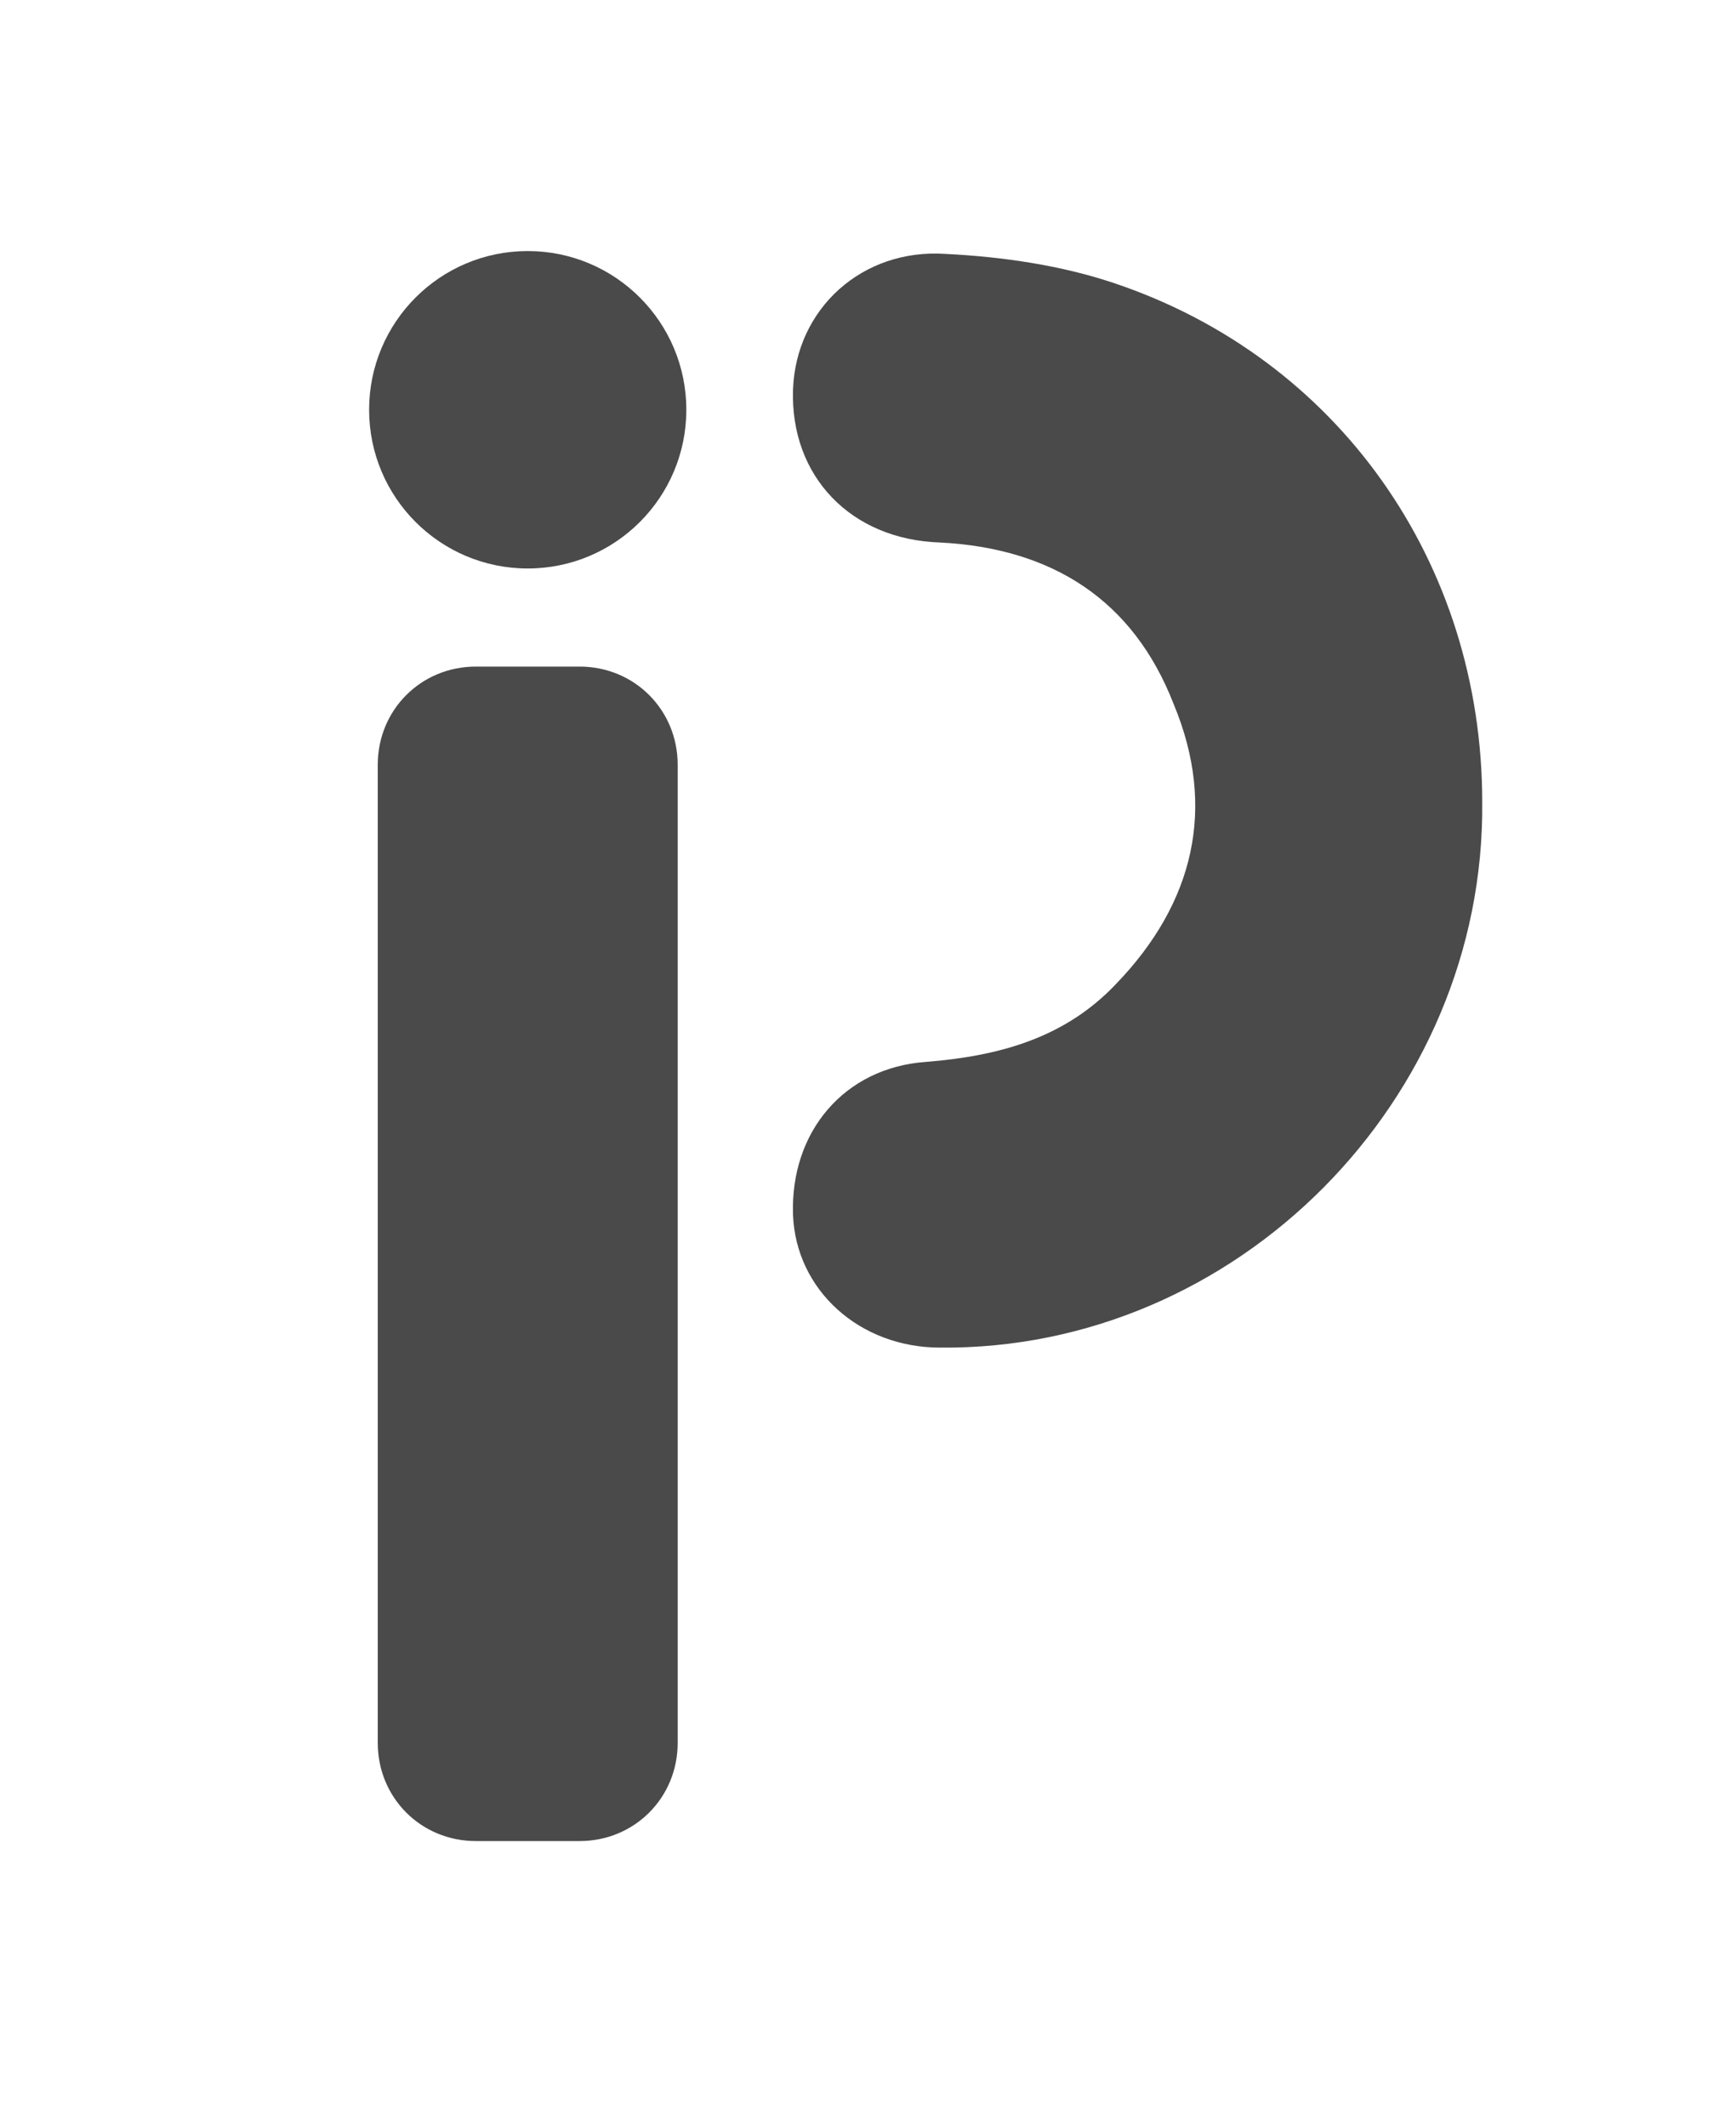
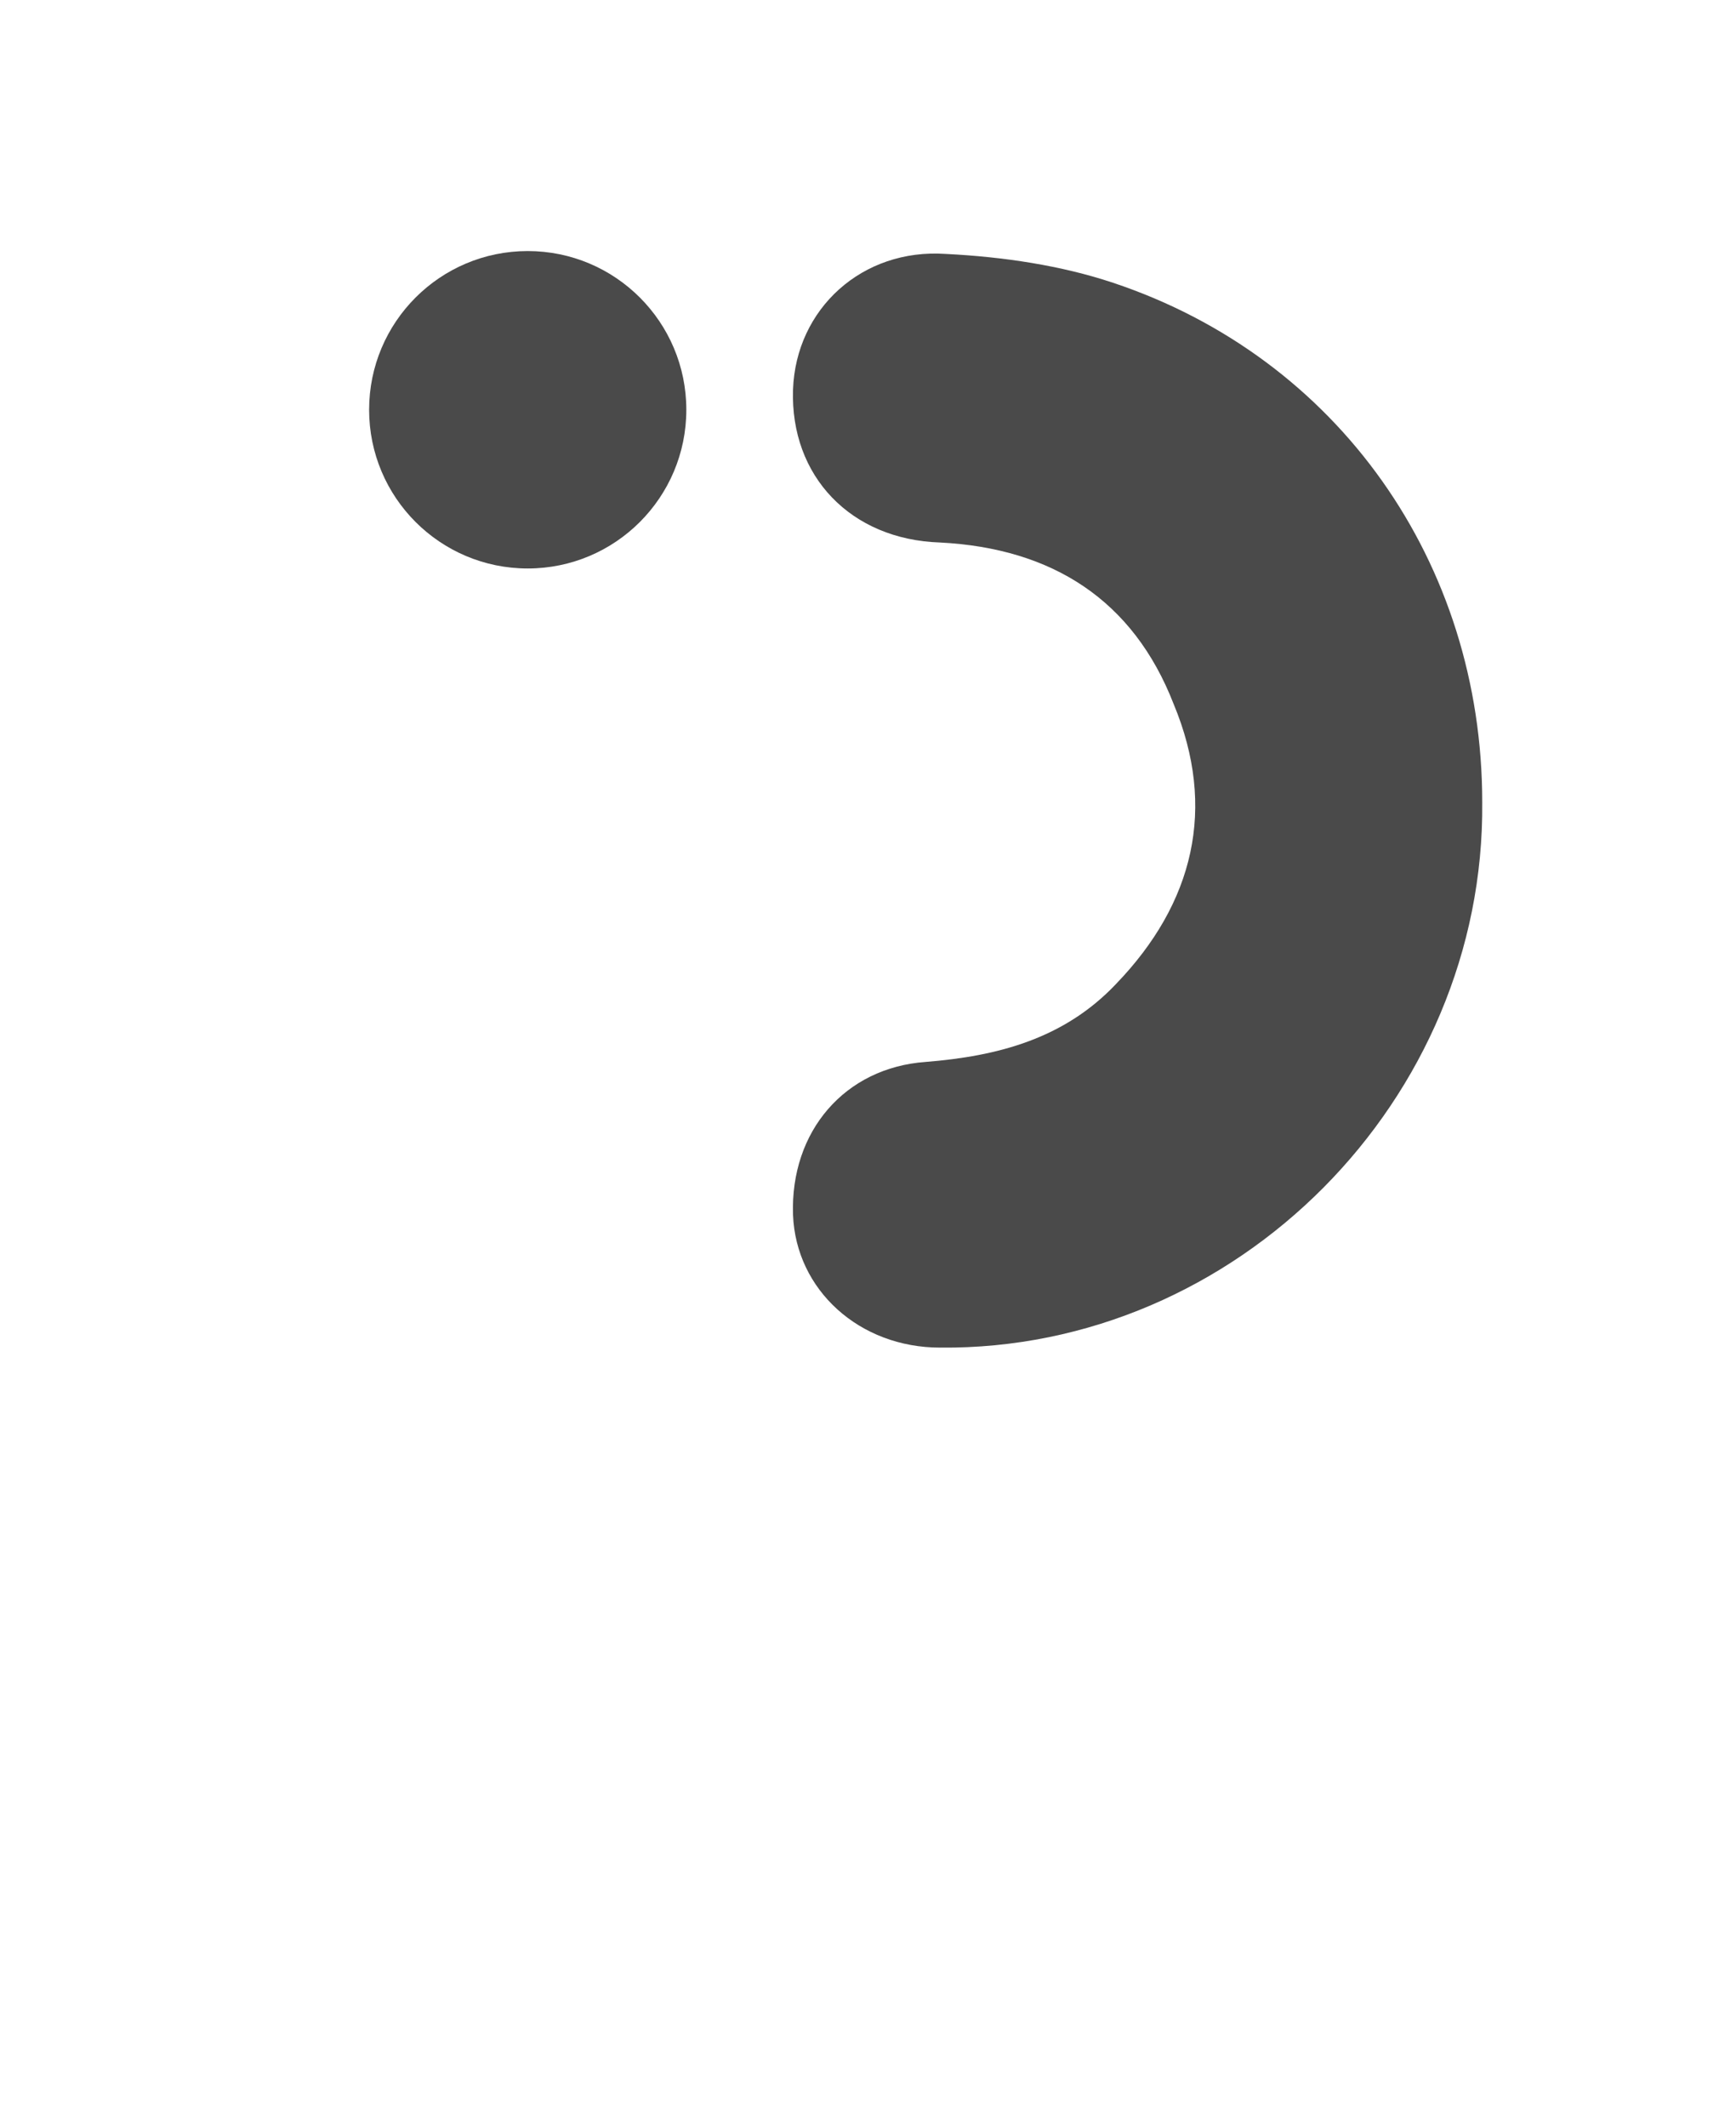
<svg xmlns="http://www.w3.org/2000/svg" version="1.1" id="Ebene_1" x="0px" y="0px" viewBox="0 0 60.2 73.7" style="enable-background:new 0 0 60.2 73.7;" xml:space="preserve">
  <style type="text/css"> .st0{fill:#4A4A4A;} .st1{fill:#FFFFFF;} .st2{fill:none;stroke:#4A4A4A;stroke-miterlimit:10;} .st3{fill:#3A3A3A;} .st4{fill:#4A4A4B;} .st5{fill:none;stroke:#FFFFFF;stroke-miterlimit:10;} .st6{fill:#C6712C;} .st7{opacity:7.000000e-02;fill:#4A4A4A;} .st8{opacity:0.1;} .st9{fill:none;stroke:#303030;stroke-miterlimit:10;} .st10{clip-path:url(#SVGID_00000093146087326663155500000001428159192557641386_);} .st11{fill:#C6712D;} .st12{clip-path:url(#SVGID_00000163045769893893684820000015002963792578330300_);fill:#C6712D;} .st13{clip-path:url(#SVGID_00000163045769893893684820000015002963792578330300_);fill:#4A4A4A;} .st14{clip-path:url(#SVGID_00000049189555343716803200000017278044702817845922_);} .st15{clip-path:url(#SVGID_00000080172403286041690150000008262134013602982792_);fill:#C6712D;} .st16{clip-path:url(#SVGID_00000080172403286041690150000008262134013602982792_);fill:#4A4A4A;} .st17{fill:none;stroke:#C6712C;stroke-miterlimit:10;} .st18{clip-path:url(#SVGID_00000049943082032147721330000003977341483036515519_);} .st19{clip-path:url(#SVGID_00000098903067949302264330000009075836647240067518_);fill:#C6712D;} .st20{clip-path:url(#SVGID_00000098903067949302264330000009075836647240067518_);fill:#4A4A4A;} .st21{clip-path:url(#SVGID_00000032634227076296265710000006816070708094714242_);} .st22{clip-path:url(#SVGID_00000119807996277739924050000011508549084134080389_);} .st23{clip-path:url(#SVGID_00000064343960452894442590000017805443040280690049_);fill:#C6712D;} .st24{clip-path:url(#SVGID_00000064343960452894442590000017805443040280690049_);fill:#4A4A4A;} .st25{clip-path:url(#SVGID_00000082346140340149226750000004027541638947264652_);} .st26{clip-path:url(#SVGID_00000124843824867457478650000003248362571260835984_);fill:#C6712D;} .st27{clip-path:url(#SVGID_00000124843824867457478650000003248362571260835984_);fill:#4A4A4A;} </style>
  <g>
    <path class="st0" d="M51.4,27.8c0.1,10.3-8.5,19-18.8,18.9c-2.8,0-5-2-5.1-4.6c-0.1-2.9,1.8-5.1,4.6-5.3c2.5-0.2,4.8-0.8,6.6-2.7 c2.7-2.8,3.5-6.1,2-9.7c-1.4-3.6-4.2-5.4-8.1-5.6c-3.1-0.1-5.2-2.3-5.1-5.3c0.1-2.8,2.4-4.9,5.3-4.7c2,0.1,4,0.4,5.8,1 C46.4,12.4,51.4,19.5,51.4,27.8z" />
-     <path class="st0" d="M20.1,63.8h-3.6c-1.9,0-3.4-1.5-3.4-3.4V26.5c0-1.9,1.5-3.4,3.4-3.4h3.6c1.9,0,3.4,1.5,3.4,3.4v33.9 C23.5,62.3,22,63.8,20.1,63.8z" />
    <circle class="st0" cx="18.3" cy="14.2" r="5.5" />
  </g>
</svg>